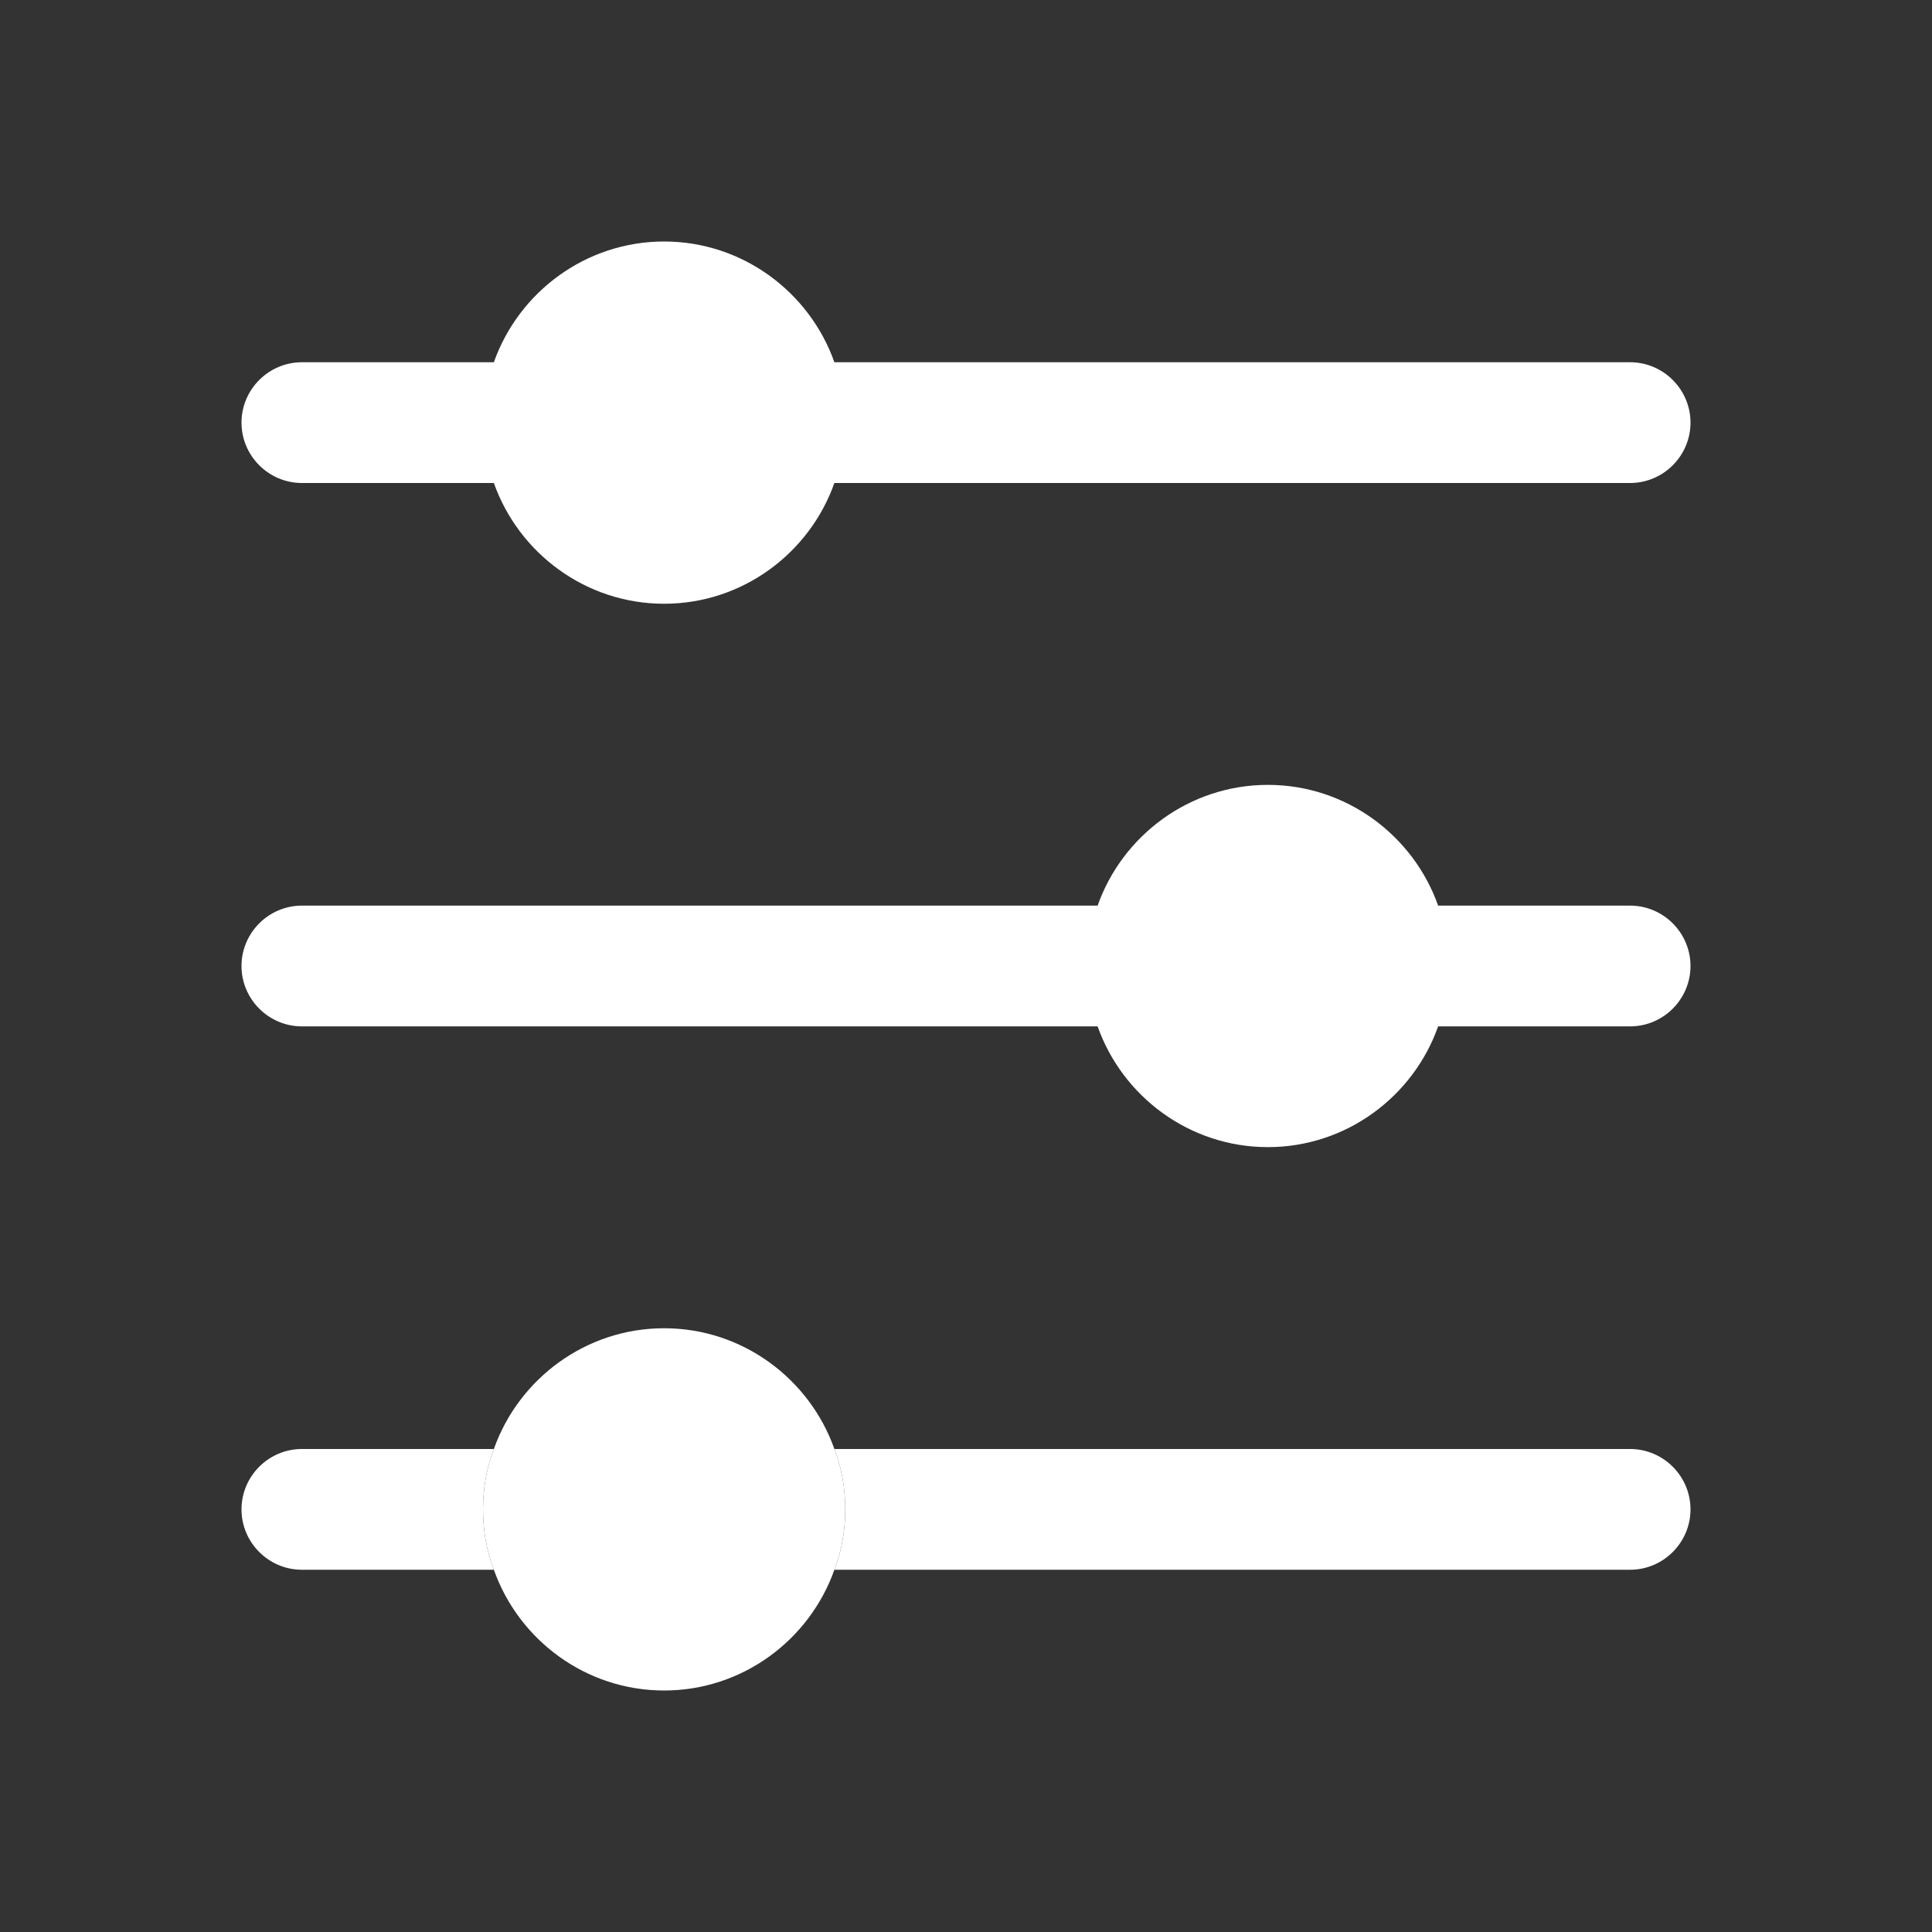
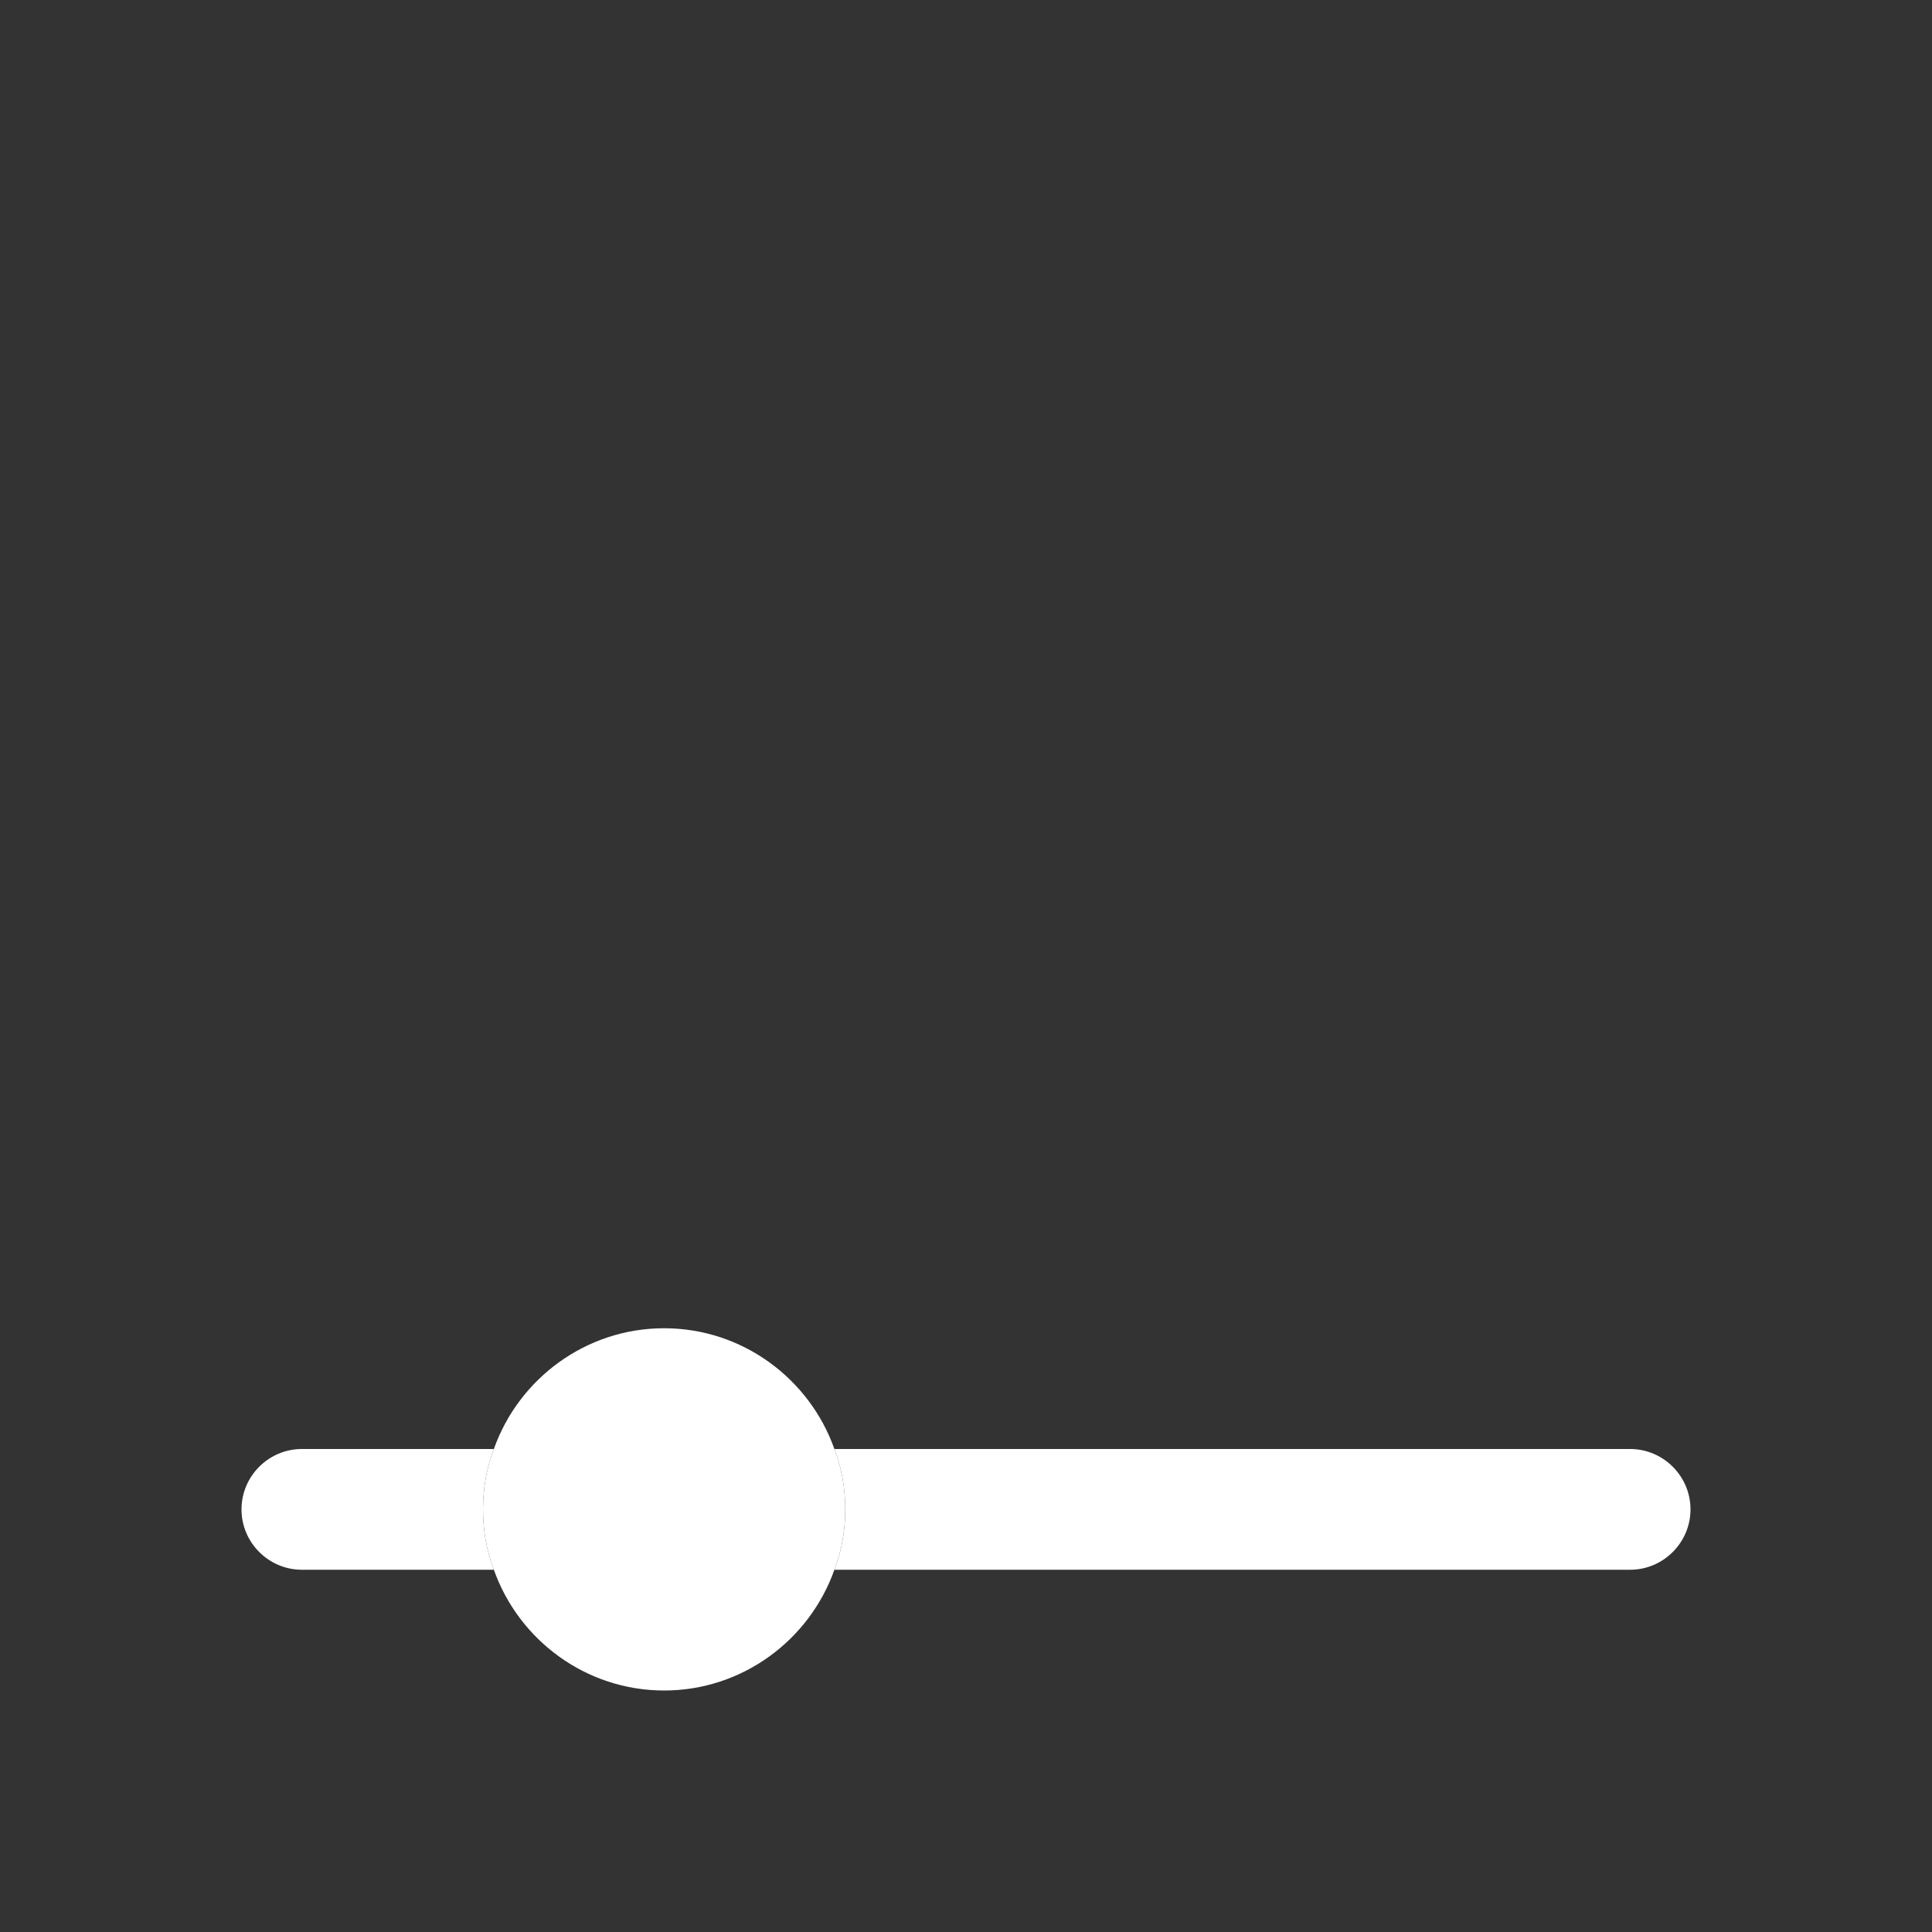
<svg xmlns="http://www.w3.org/2000/svg" width="4800px" height="4800px" viewBox="0 0 4800 4800" fill="none" aria-hidden="true">
  <rect x="0" y="0" width="4800" height="4800" fill="#333333" stroke="none" />
  <defs>
    <linearGradient class="cerosgradient" data-cerosgradient="true" id="CerosGradient_idc0771bf49" gradientUnits="userSpaceOnUse" x1="50%" y1="100%" x2="50%" y2="0%">
      <stop offset="0%" stop-color="#FFFFFF" />
      <stop offset="100%" stop-color="#FFFFFF" />
    </linearGradient>
    <linearGradient />
  </defs>
-   <path d="M4200 1050C4200 1132.5 4132.5 1200 4050 1200H2073C2011.51 1374 1845 1500 1650 1500C1455 1500 1288.5 1374 1227 1200H750C667.502 1200 600 1132.5 600 1050C600 967.502 667.502 900 750 900H1227C1288.5 725.995 1455 600 1650 600C1845 600 2011.51 725.995 2073 900H4050C4132.5 900 4200 967.502 4200 1050Z" fill="#231F20" style="fill:url(#CerosGradient_idc0771bf49);" />
  <path d="M2100 3750C2100 3802.5 2091 3853.5 2073 3900C2011.51 4074 1845 4200 1650 4200C1455 4200 1288.5 4074 1227 3900C1209 3853.5 1200 3802.5 1200 3750C1200 3697.49 1209 3646.5 1227 3600C1288.5 3425.99 1455 3300 1650 3300C1845 3300 2011.51 3425.99 2073 3600C2091 3646.5 2100 3697.49 2100 3750Z" fill="#231F20" style="fill:url(#CerosGradient_idc0771bf49);" />
  <path d="M1200 3750C1200 3802.5 1209 3853.5 1227 3900H750C667.502 3900 600 3832.5 600 3750C600 3667.5 667.502 3600 750 3600H1227C1209 3646.5 1200 3697.49 1200 3750Z" fill="#231F20" style="fill:url(#CerosGradient_idc0771bf49);" />
  <path d="M4200 3750C4200 3832.5 4132.5 3900 4050 3900H2073C2091 3853.5 2100 3802.5 2100 3750C2100 3697.49 2091 3646.5 2073 3600H4050C4132.5 3600 4200 3667.5 4200 3750Z" fill="#231F20" style="fill:url(#CerosGradient_idc0771bf49);" />
-   <path d="M4200 2400C4200 2482.5 4132.5 2550 4050 2550H3573C3511.51 2724 3345 2850 3150 2850C2955 2850 2788.5 2724 2727 2550H750C667.502 2550 600 2482.5 600 2400C600 2317.5 667.502 2250 750 2250H2727C2788.5 2075.99 2955 1950 3150 1950C3345 1950 3511.51 2075.99 3573 2250H4050C4132.5 2250 4200 2317.5 4200 2400Z" fill="#231F20" style="fill:url(#CerosGradient_idc0771bf49);" />
</svg>